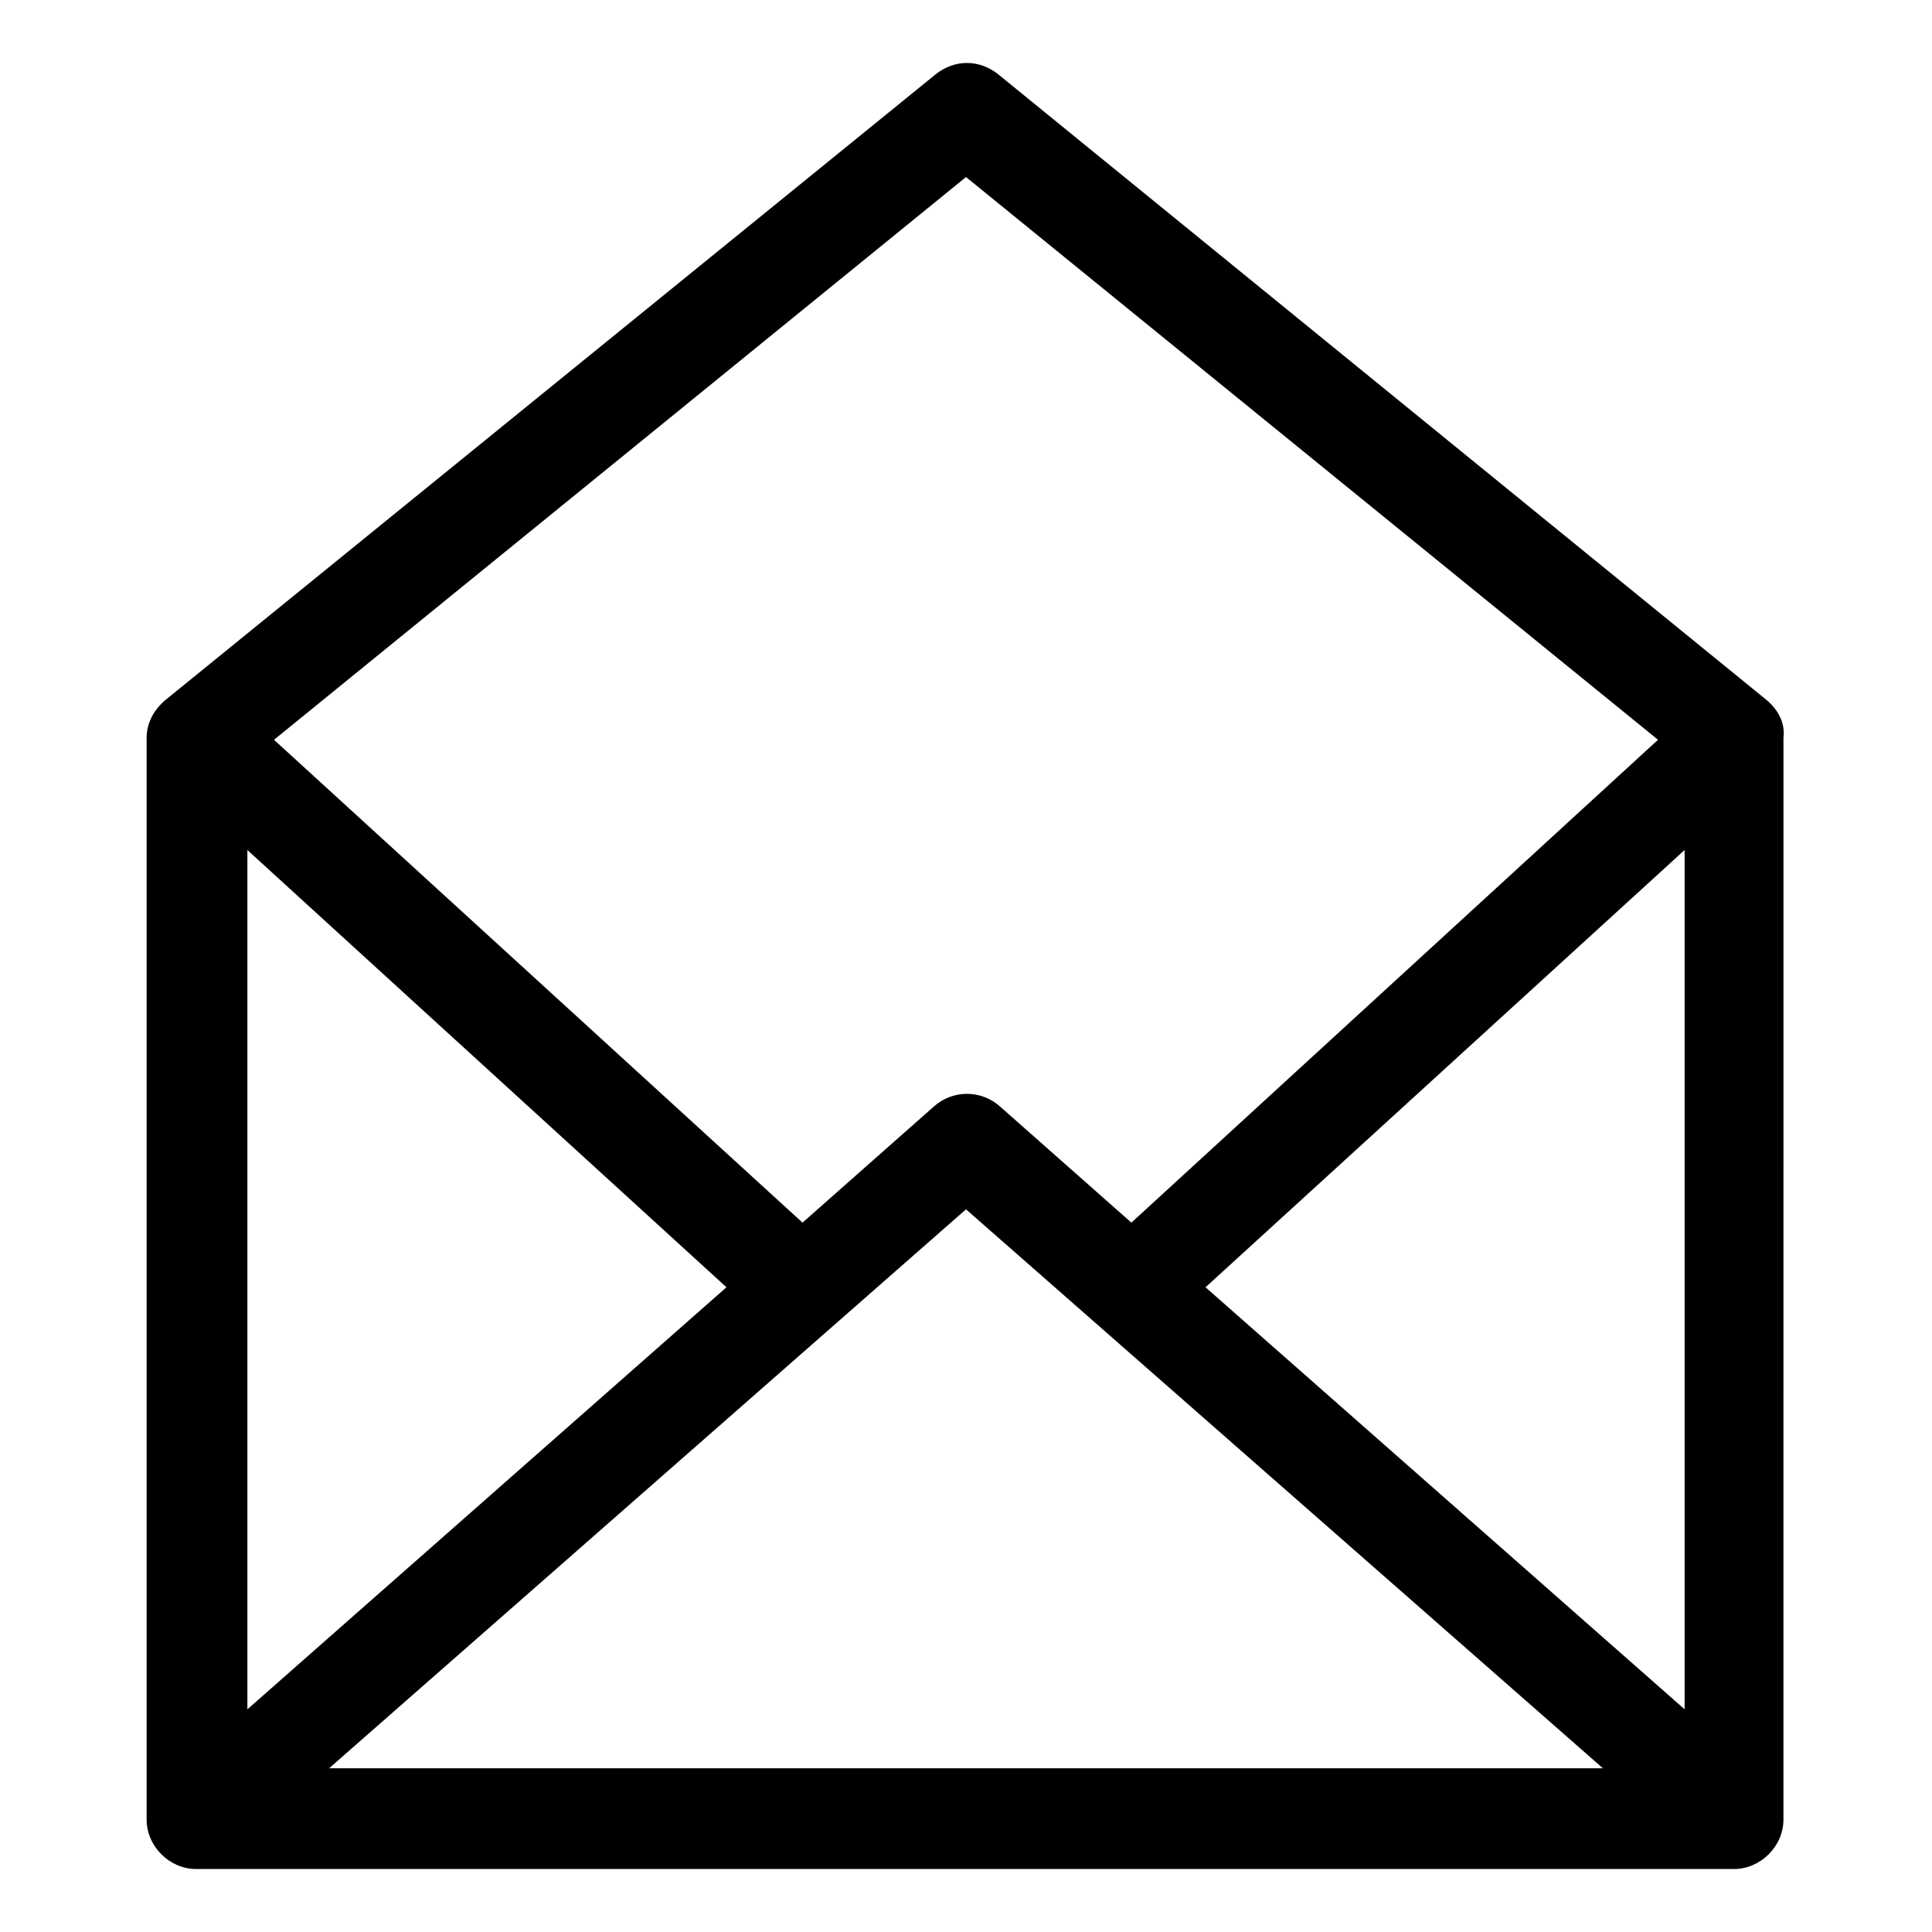
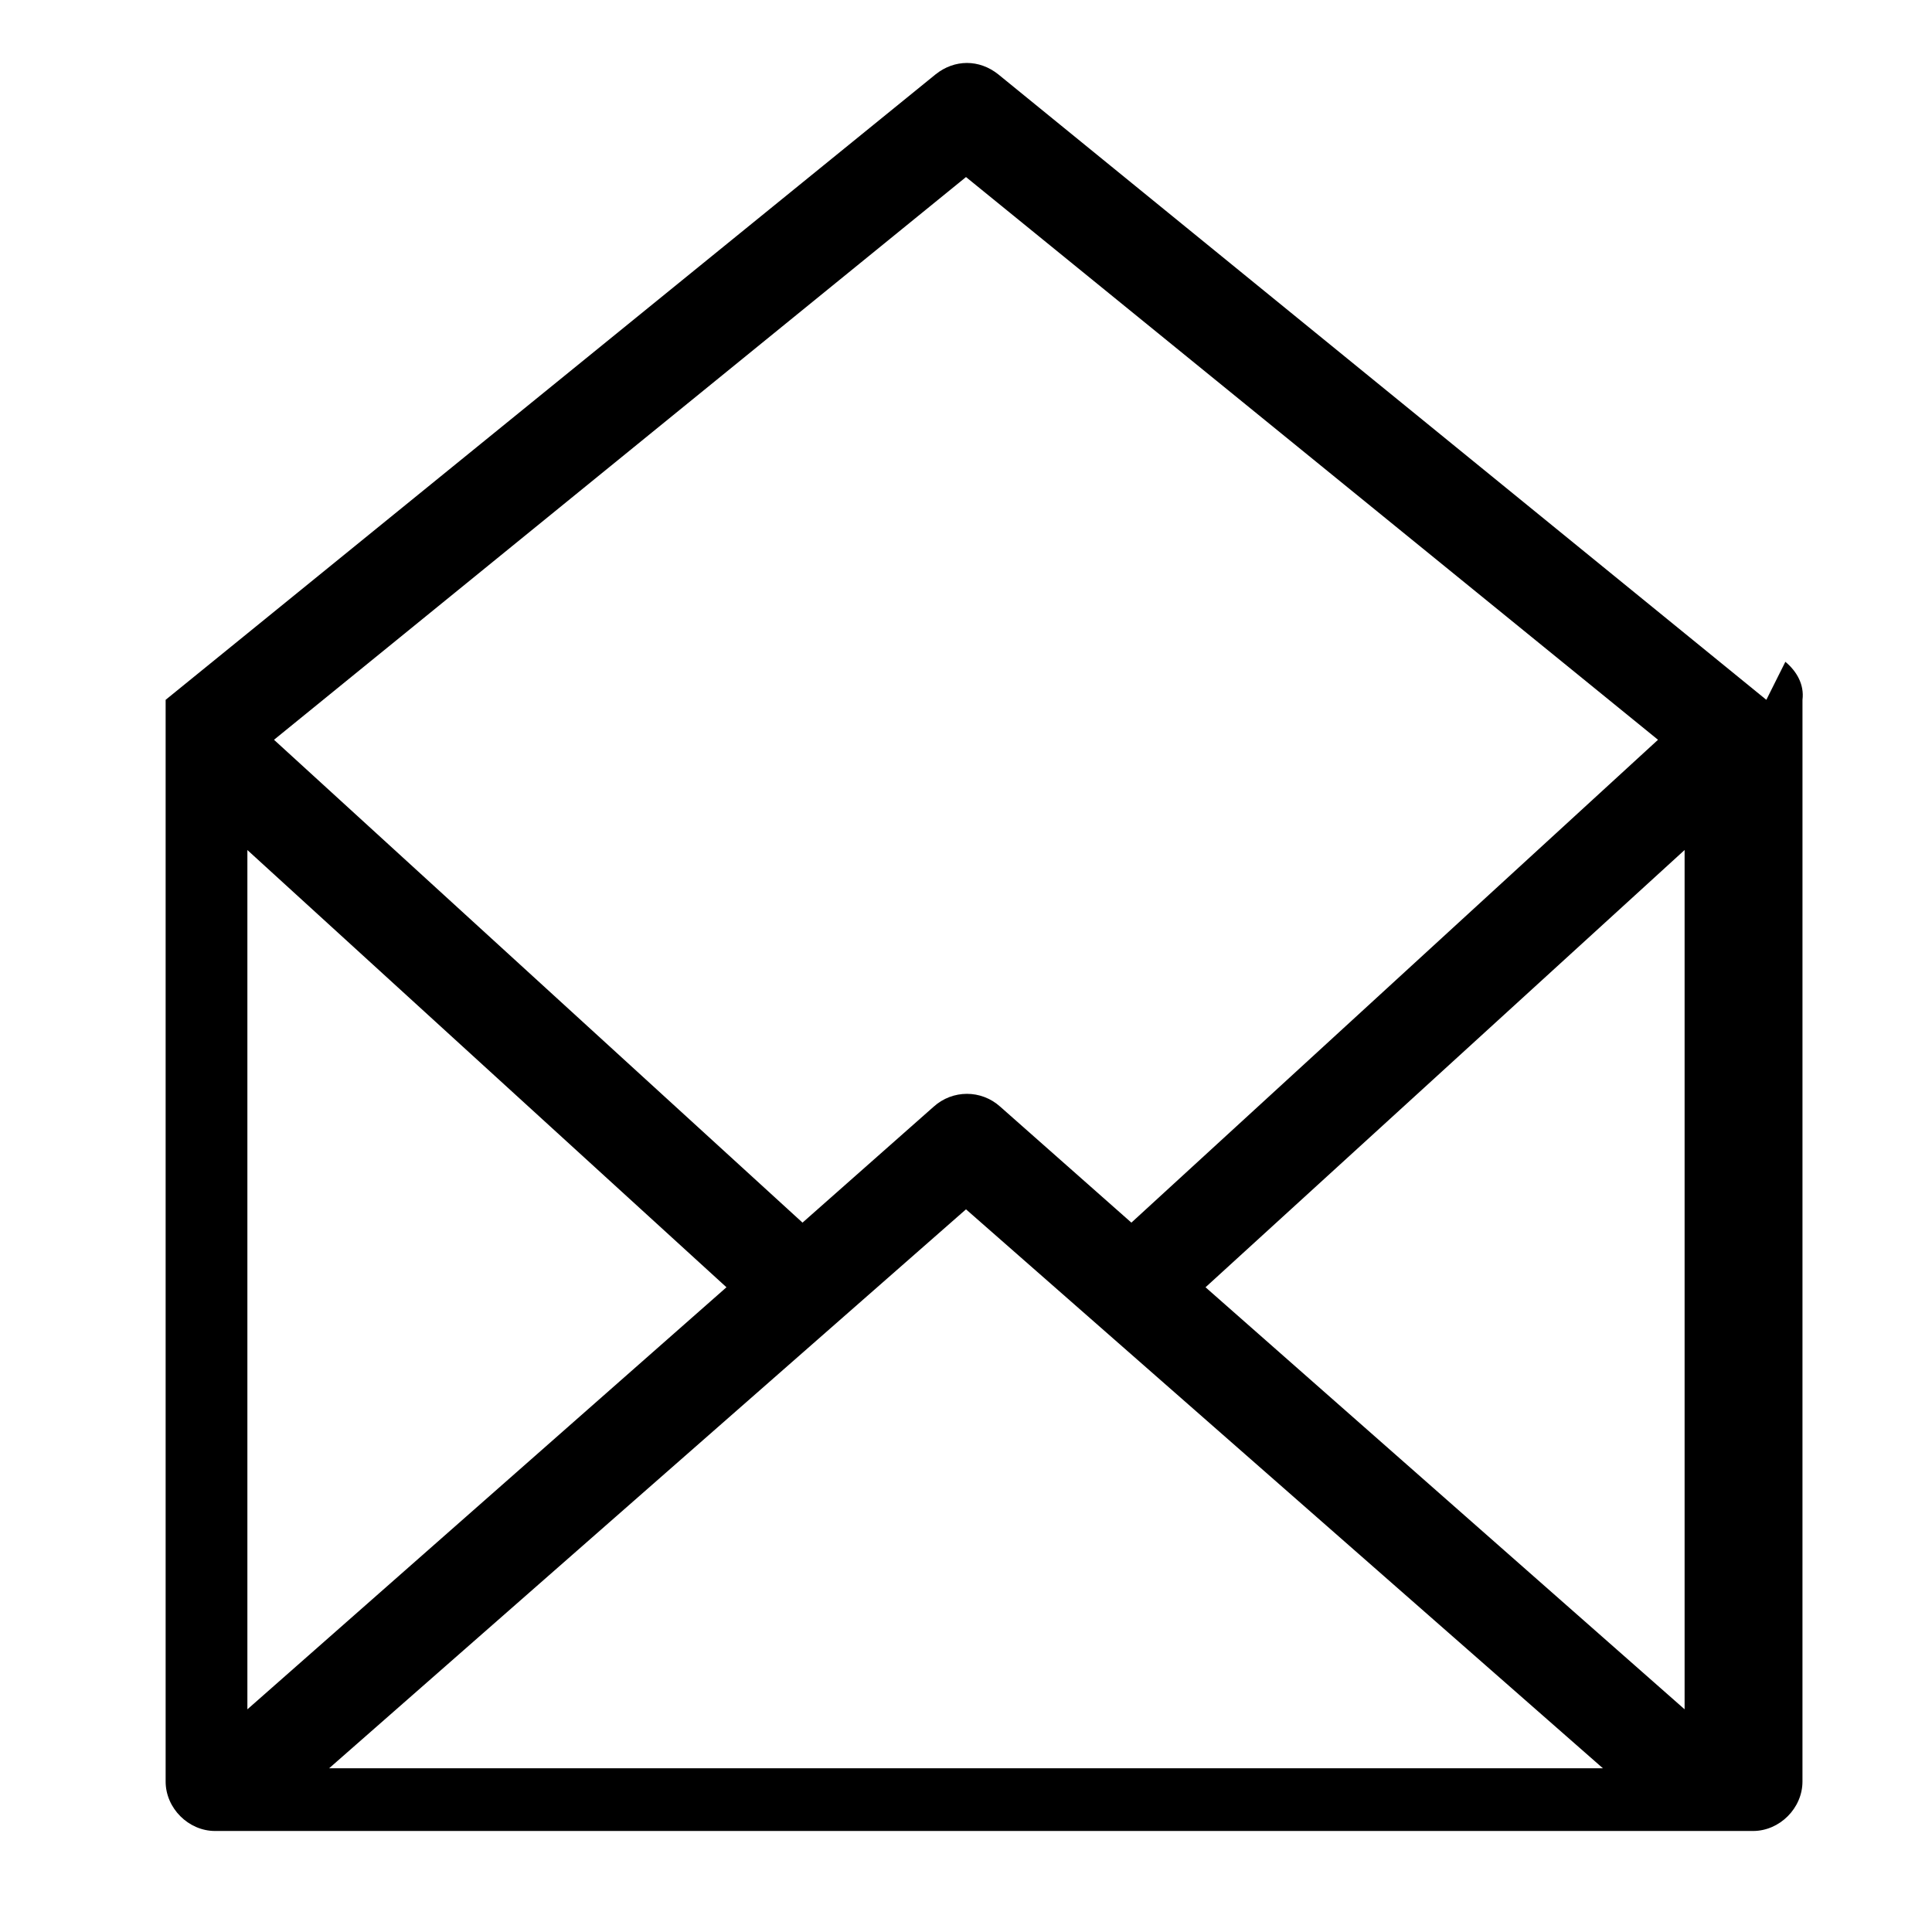
<svg xmlns="http://www.w3.org/2000/svg" fill="#000000" width="800px" height="800px" version="1.1" viewBox="144 144 512 512">
-   <path d="m612.1 329.46-203.54-165.75c-5.039-4.031-11.586-4.031-16.625 0l-204.04 165.75c-3.023 2.519-5.039 6.047-5.039 10.078v286.67c0 7.055 6.047 13.098 13.098 13.098h407.58c7.055 0 13.098-6.047 13.098-13.098l0.004-286.67c0.504-4.031-1.512-7.559-4.535-10.078zm-275.58 155.68-126.96 111.85v-227.72zm63.48-20.656 168.78 148.12h-337.55zm63.477 20.656 126.96-115.88v227.72zm-63.477-294.22 183.39 149.13-139.56 127.96-34.762-30.73c-5.039-4.535-12.594-4.535-17.633 0l-34.762 30.73-140.06-127.96z" />
+   <path d="m612.1 329.46-203.54-165.75c-5.039-4.031-11.586-4.031-16.625 0l-204.04 165.75v286.67c0 7.055 6.047 13.098 13.098 13.098h407.58c7.055 0 13.098-6.047 13.098-13.098l0.004-286.67c0.504-4.031-1.512-7.559-4.535-10.078zm-275.58 155.68-126.96 111.85v-227.72zm63.48-20.656 168.78 148.12h-337.55zm63.477 20.656 126.96-115.88v227.72zm-63.477-294.22 183.39 149.13-139.56 127.96-34.762-30.73c-5.039-4.535-12.594-4.535-17.633 0l-34.762 30.73-140.06-127.96z" />
</svg>